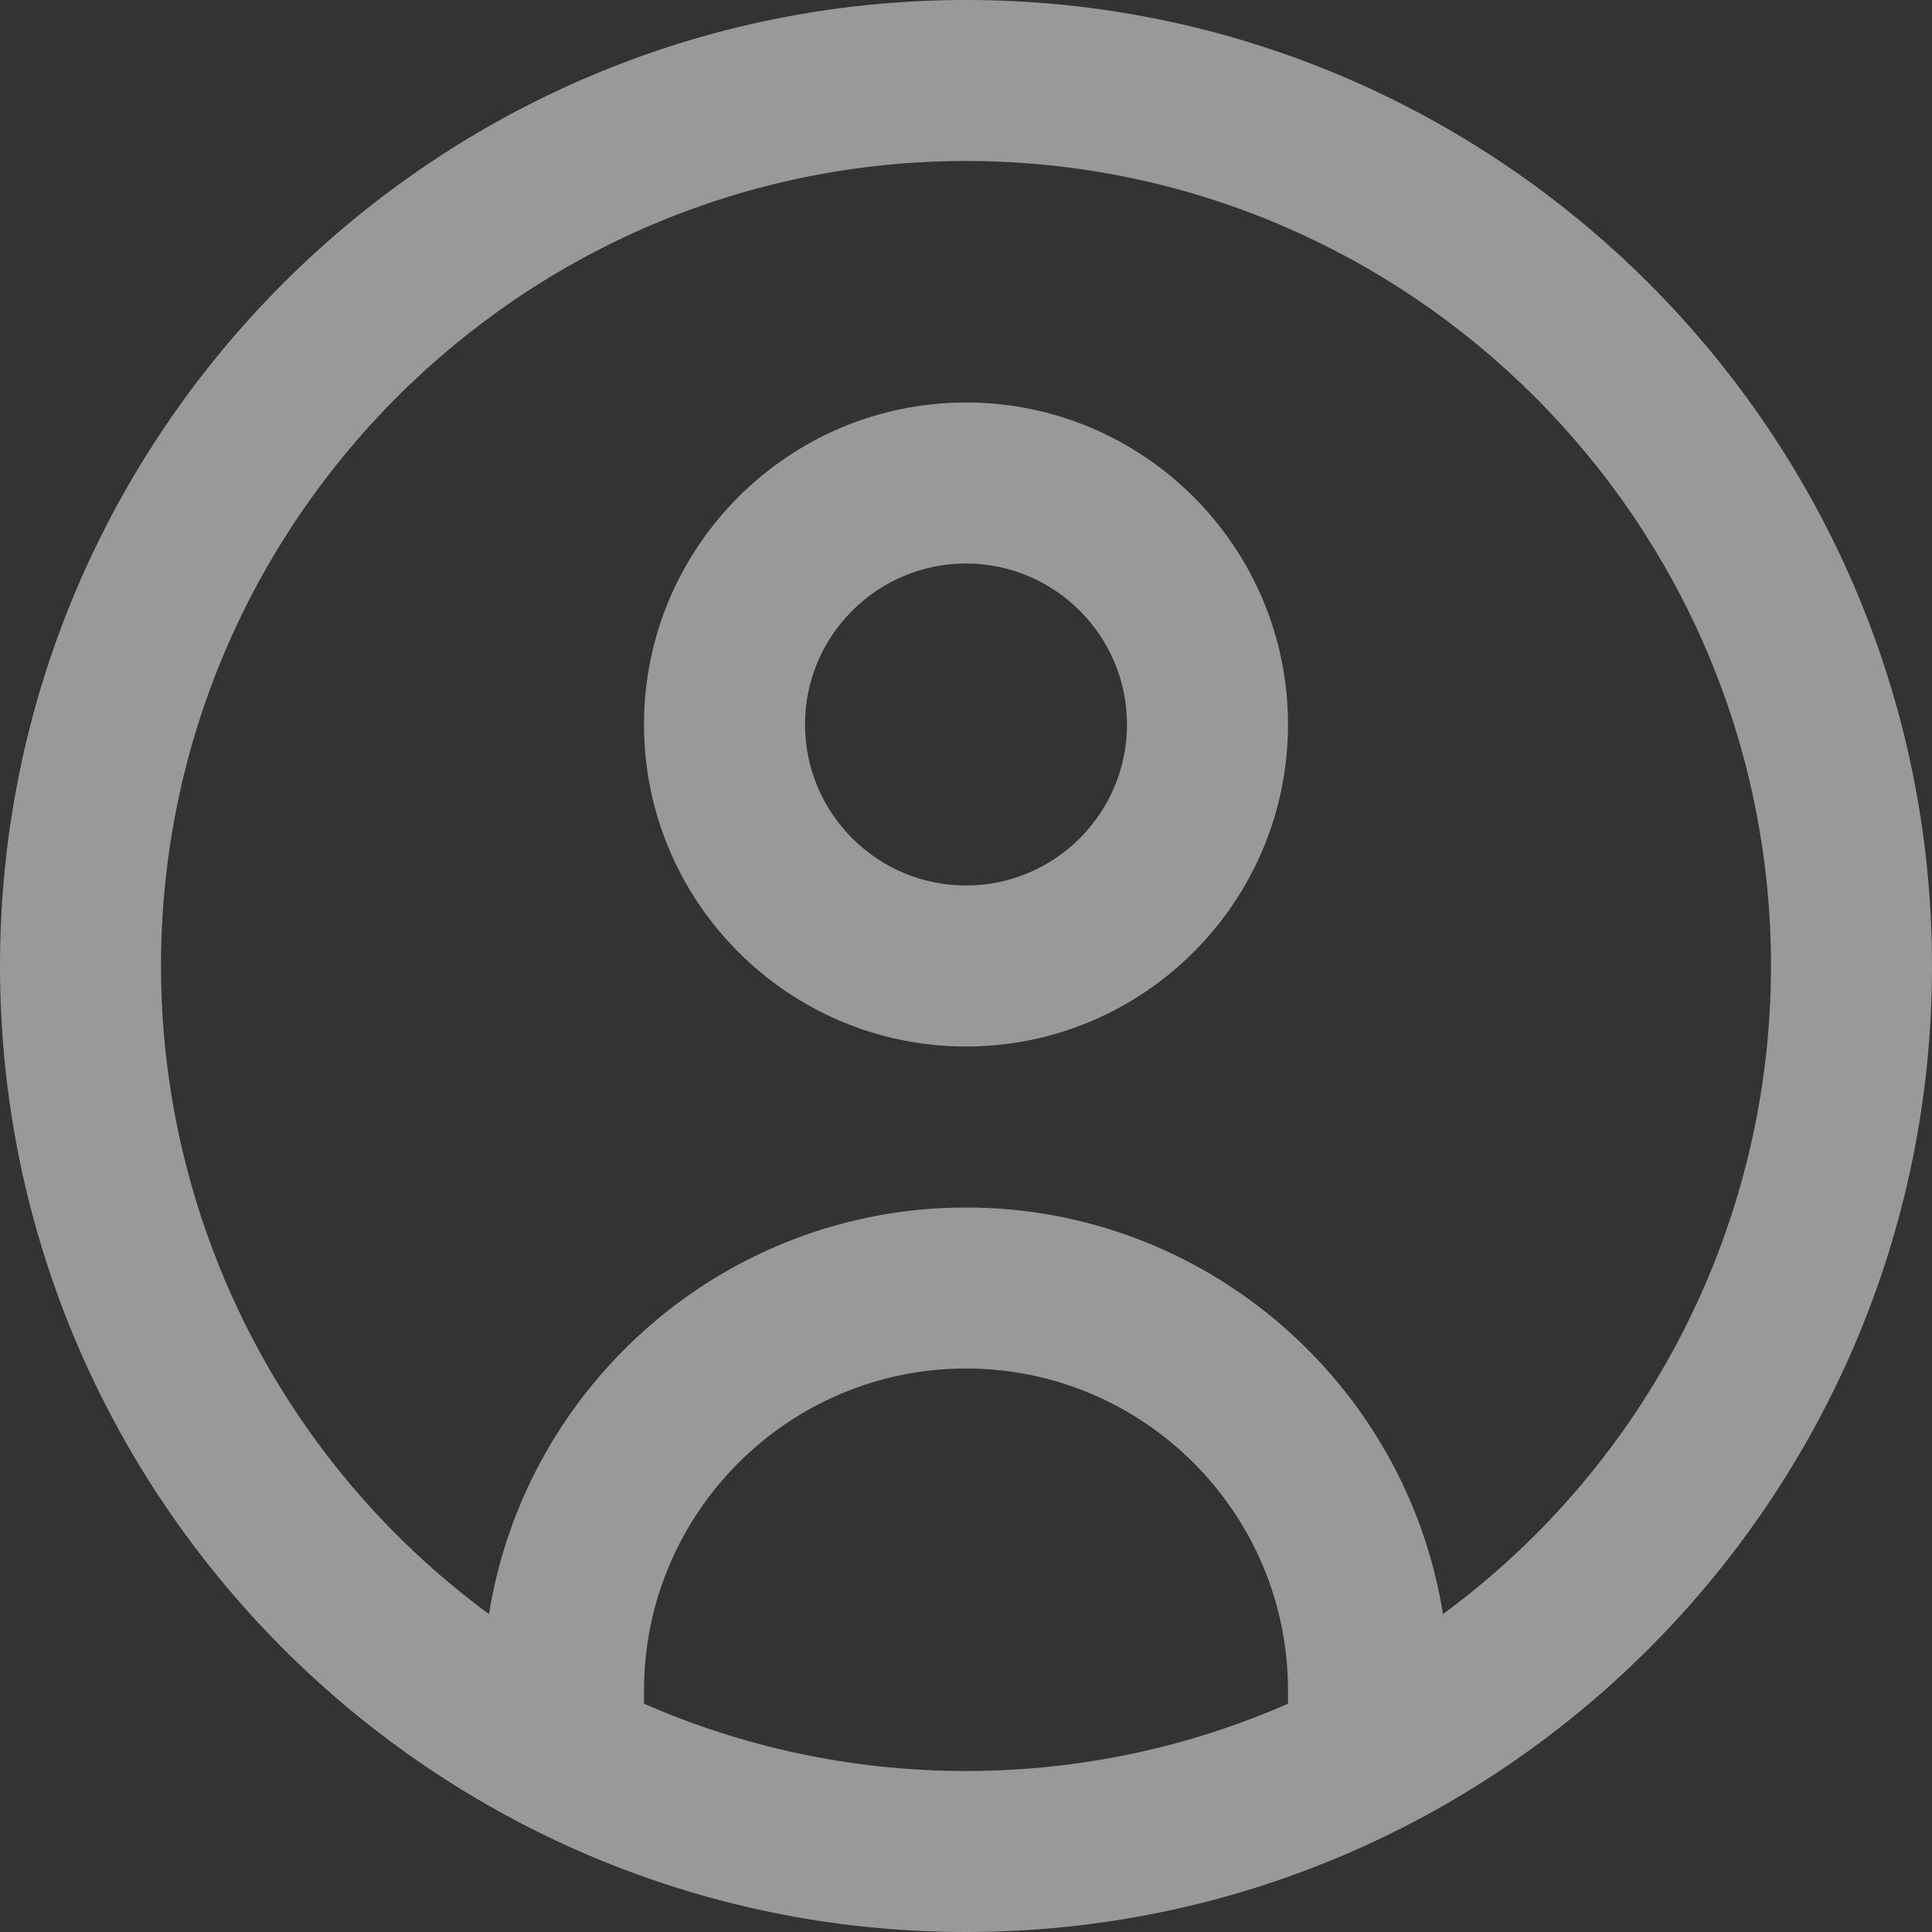
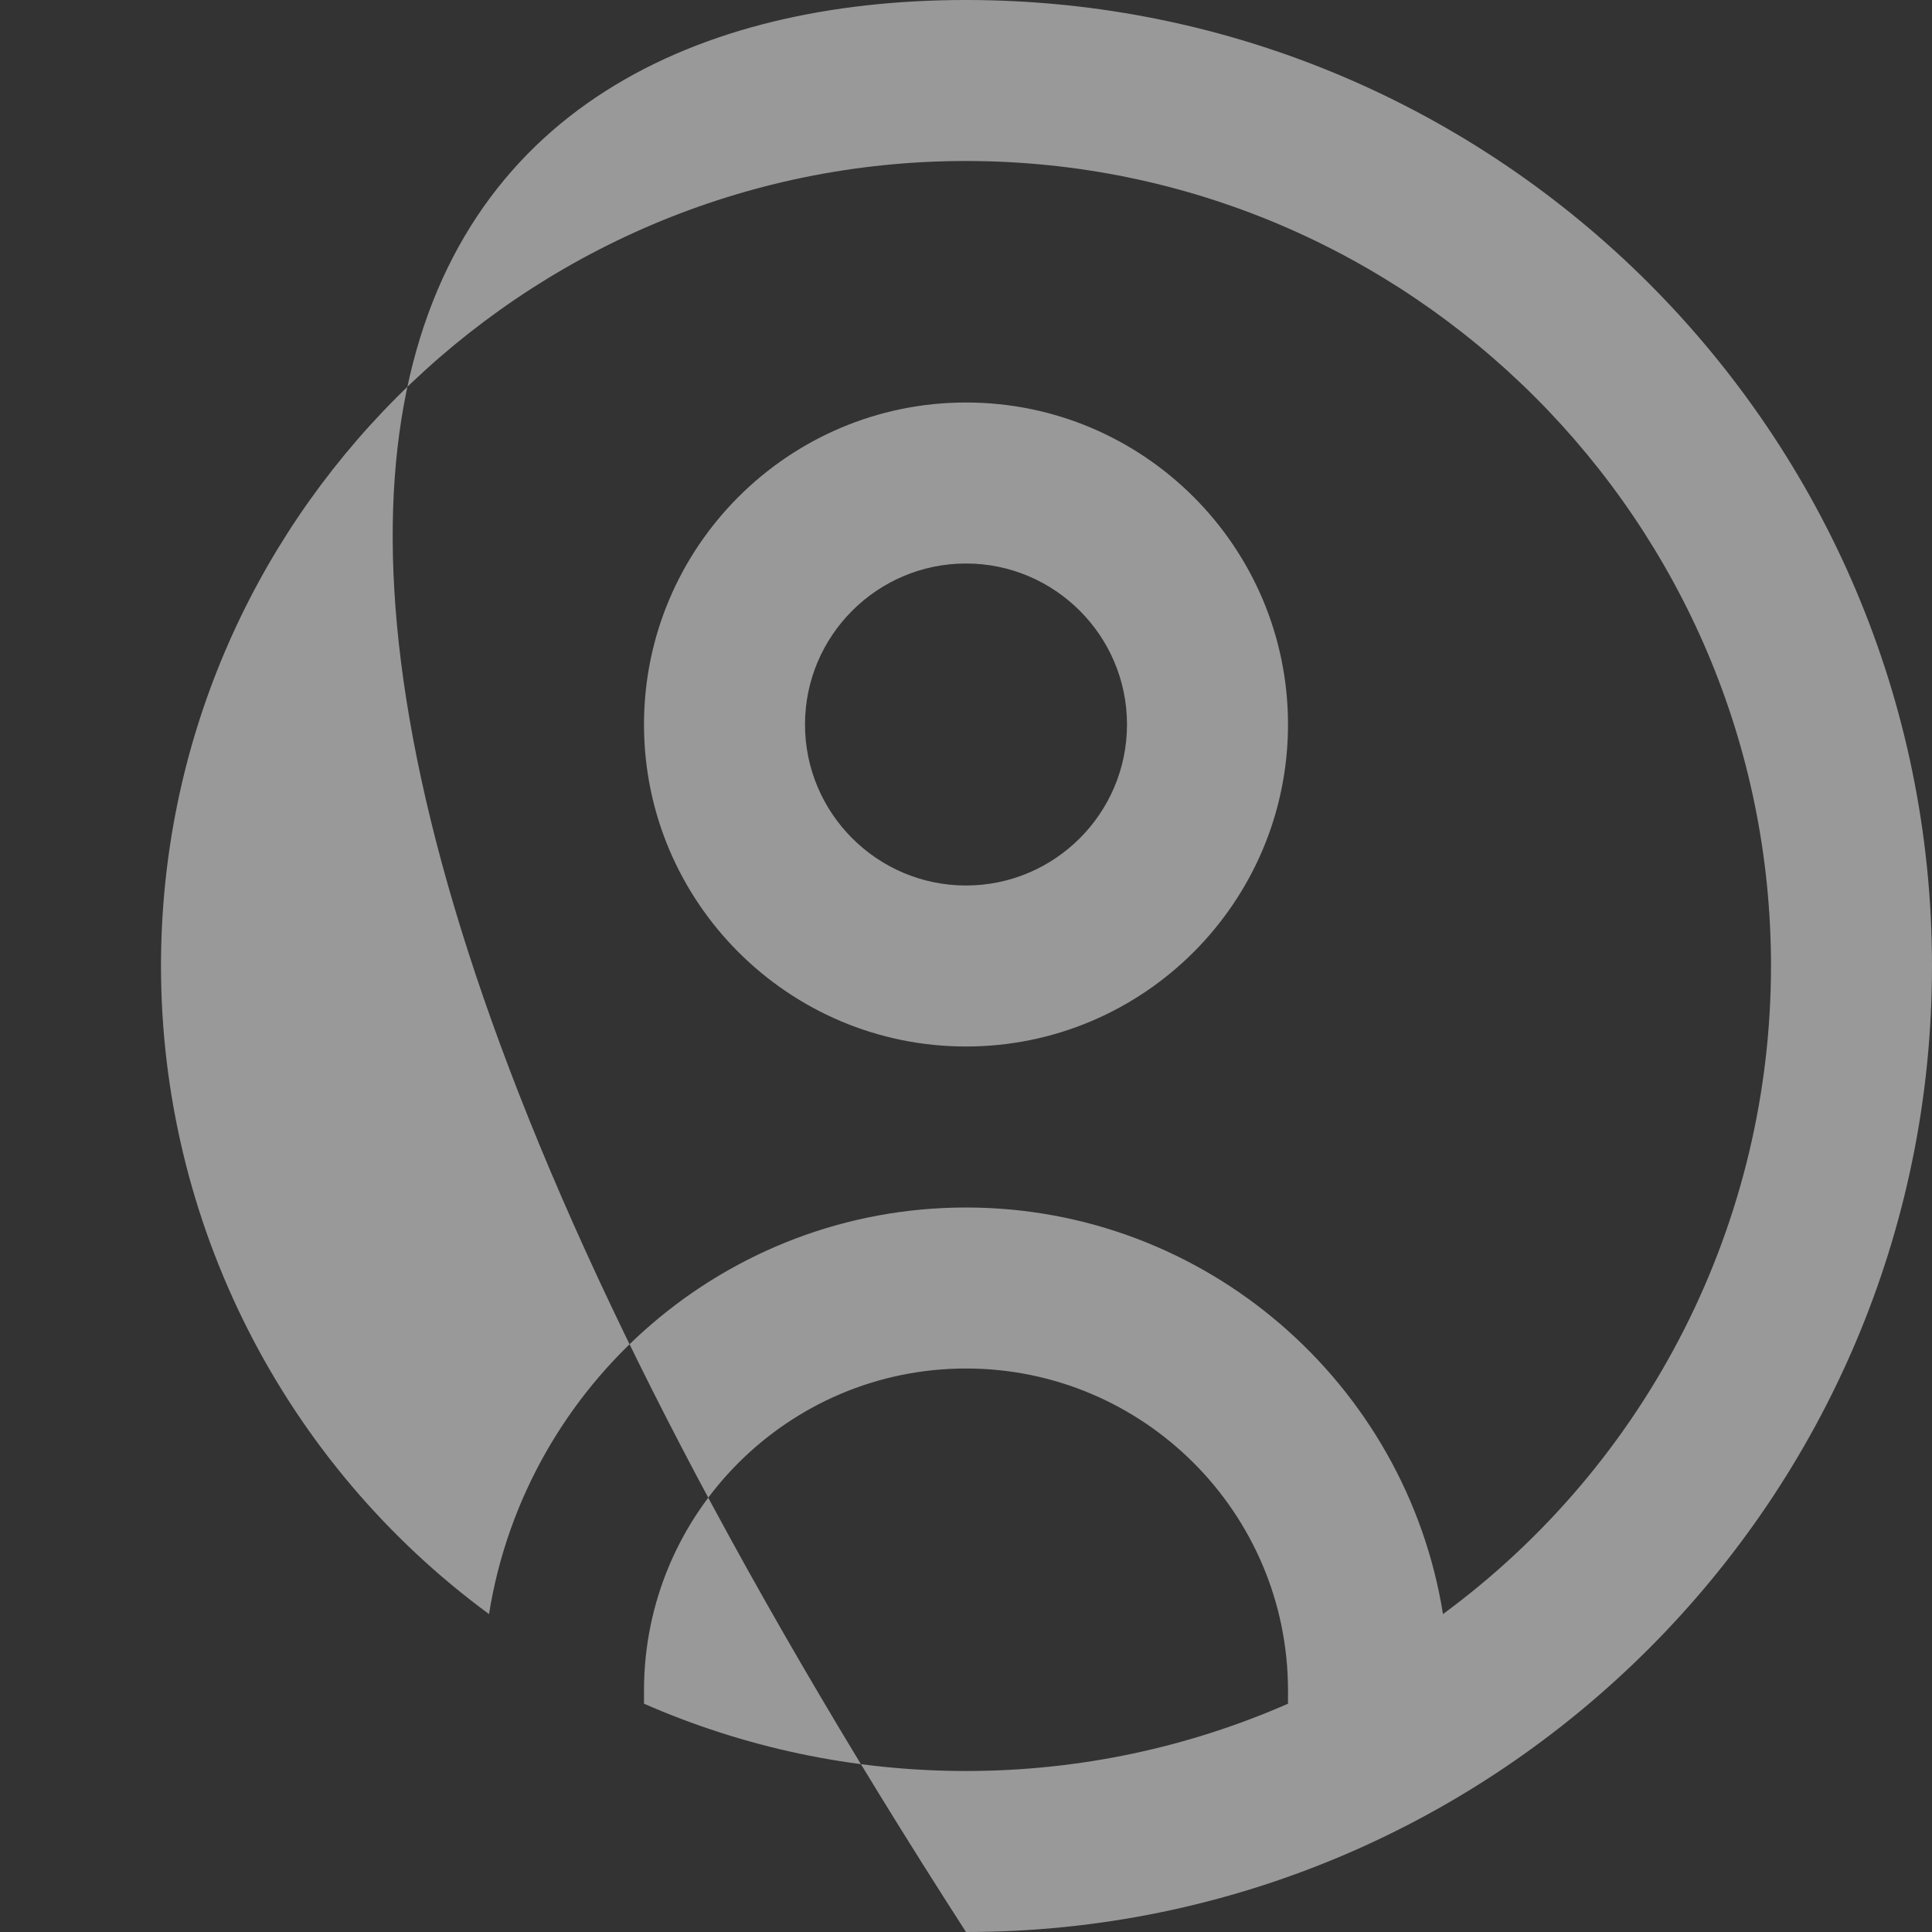
<svg xmlns="http://www.w3.org/2000/svg" width="18" height="18" viewBox="0 0 18 18" fill="none">
  <rect x="0" y="0" width="18" height="18" fill="#333333" stroke="none" />
-   <path opacity="0.5" d="M9 0C13.963 0 18 4.037 18 9C18 13.963 13.963 18 9 18C4.037 18 0 13.963 0 9C0 4.037 4.037 0 9 0ZM12 15.873V15.75C12 14.095 10.655 12.75 9 12.75C7.346 12.75 6 14.095 6 15.75V15.873C6.92 16.276 7.934 16.5 9 16.5C10.066 16.5 11.081 16.276 12 15.873ZM4.556 15.038C4.898 12.894 6.761 11.25 9 11.25C11.239 11.25 13.101 12.894 13.444 15.038C14.391 14.342 15.161 13.433 15.692 12.384C16.223 11.335 16.5 10.176 16.5 9C16.5 4.864 13.136 1.5 9 1.5C4.864 1.5 1.5 4.864 1.5 9C1.5 10.176 1.777 11.335 2.308 12.384C2.839 13.433 3.609 14.342 4.556 15.038ZM9 3.75C10.655 3.75 12 5.096 12 6.75C12 8.405 10.655 9.75 9 9.75C7.346 9.75 6 8.405 6 6.75C6 5.096 7.346 3.75 9 3.75ZM9 8.25C9.827 8.25 10.5 7.577 10.5 6.75C10.5 5.923 9.827 5.25 9 5.25C8.173 5.25 7.5 5.923 7.5 6.75C7.5 7.577 8.173 8.25 9 8.25Z" fill="white" />
+   <path opacity="0.5" d="M9 0C13.963 0 18 4.037 18 9C18 13.963 13.963 18 9 18C0 4.037 4.037 0 9 0ZM12 15.873V15.75C12 14.095 10.655 12.75 9 12.75C7.346 12.75 6 14.095 6 15.75V15.873C6.92 16.276 7.934 16.5 9 16.5C10.066 16.5 11.081 16.276 12 15.873ZM4.556 15.038C4.898 12.894 6.761 11.25 9 11.25C11.239 11.25 13.101 12.894 13.444 15.038C14.391 14.342 15.161 13.433 15.692 12.384C16.223 11.335 16.5 10.176 16.5 9C16.5 4.864 13.136 1.5 9 1.5C4.864 1.5 1.5 4.864 1.5 9C1.5 10.176 1.777 11.335 2.308 12.384C2.839 13.433 3.609 14.342 4.556 15.038ZM9 3.75C10.655 3.75 12 5.096 12 6.75C12 8.405 10.655 9.75 9 9.75C7.346 9.75 6 8.405 6 6.75C6 5.096 7.346 3.75 9 3.75ZM9 8.25C9.827 8.25 10.5 7.577 10.5 6.75C10.5 5.923 9.827 5.25 9 5.25C8.173 5.25 7.5 5.923 7.5 6.75C7.5 7.577 8.173 8.25 9 8.25Z" fill="white" />
</svg>